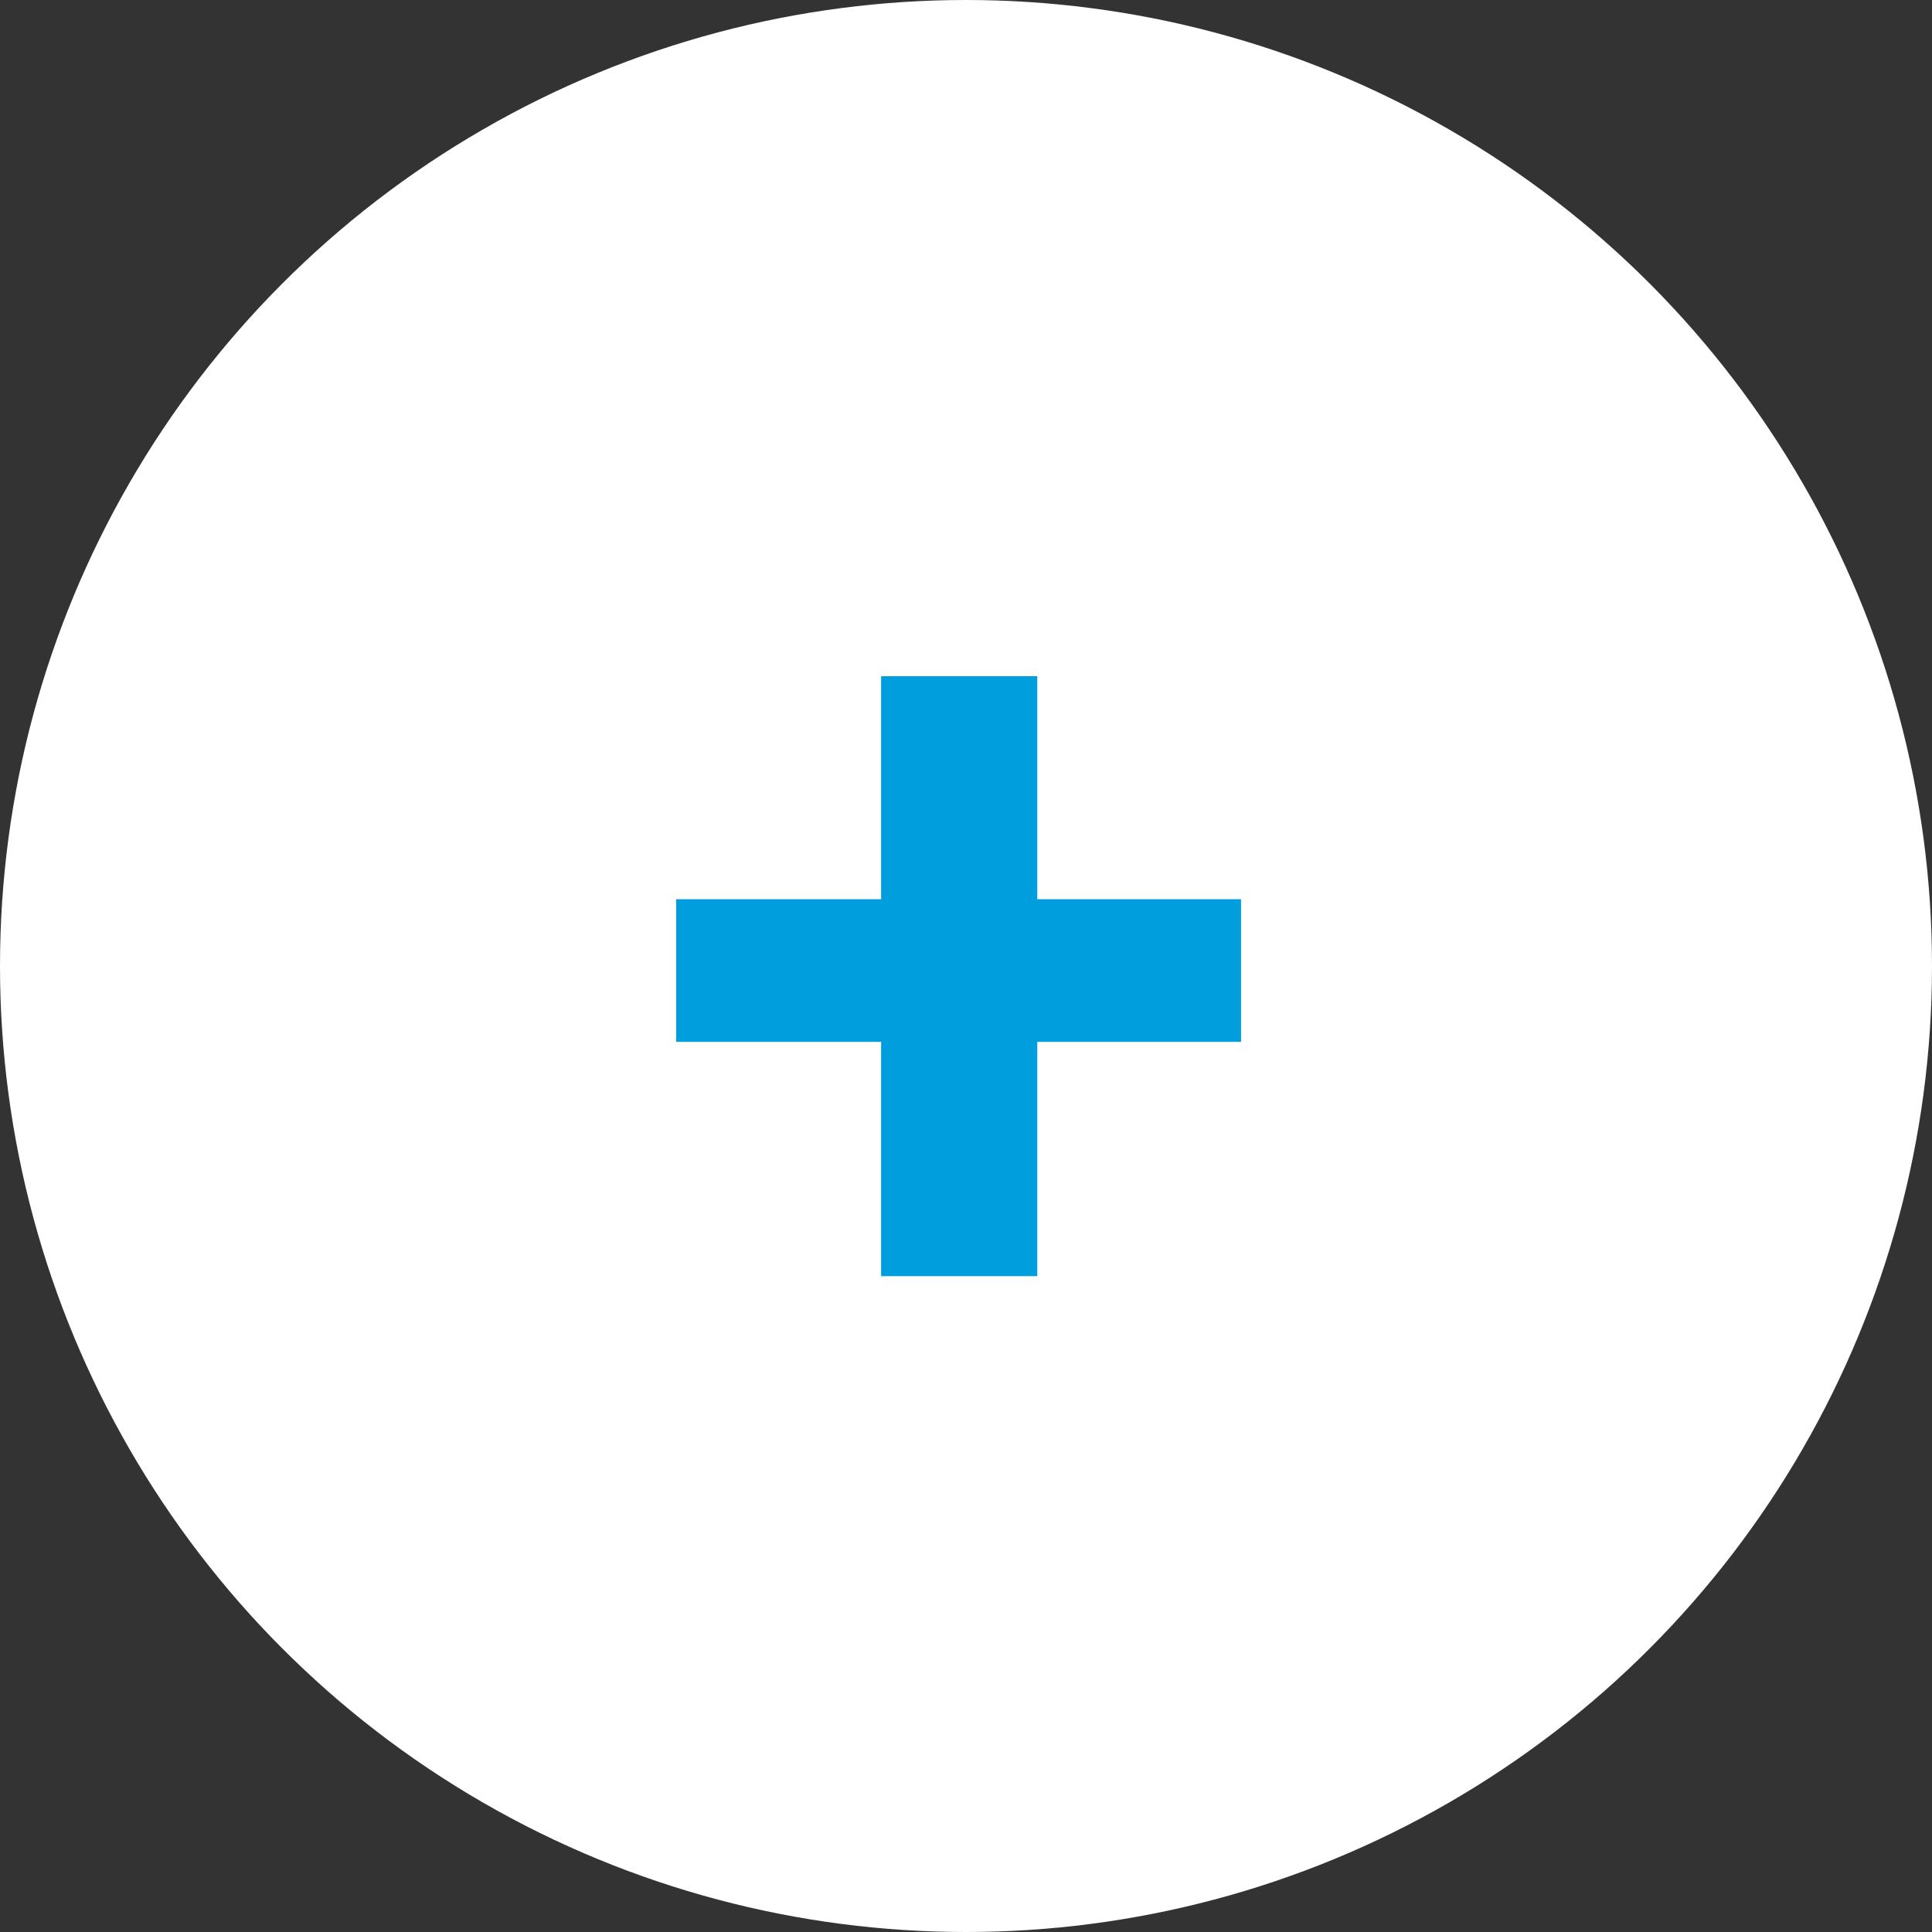
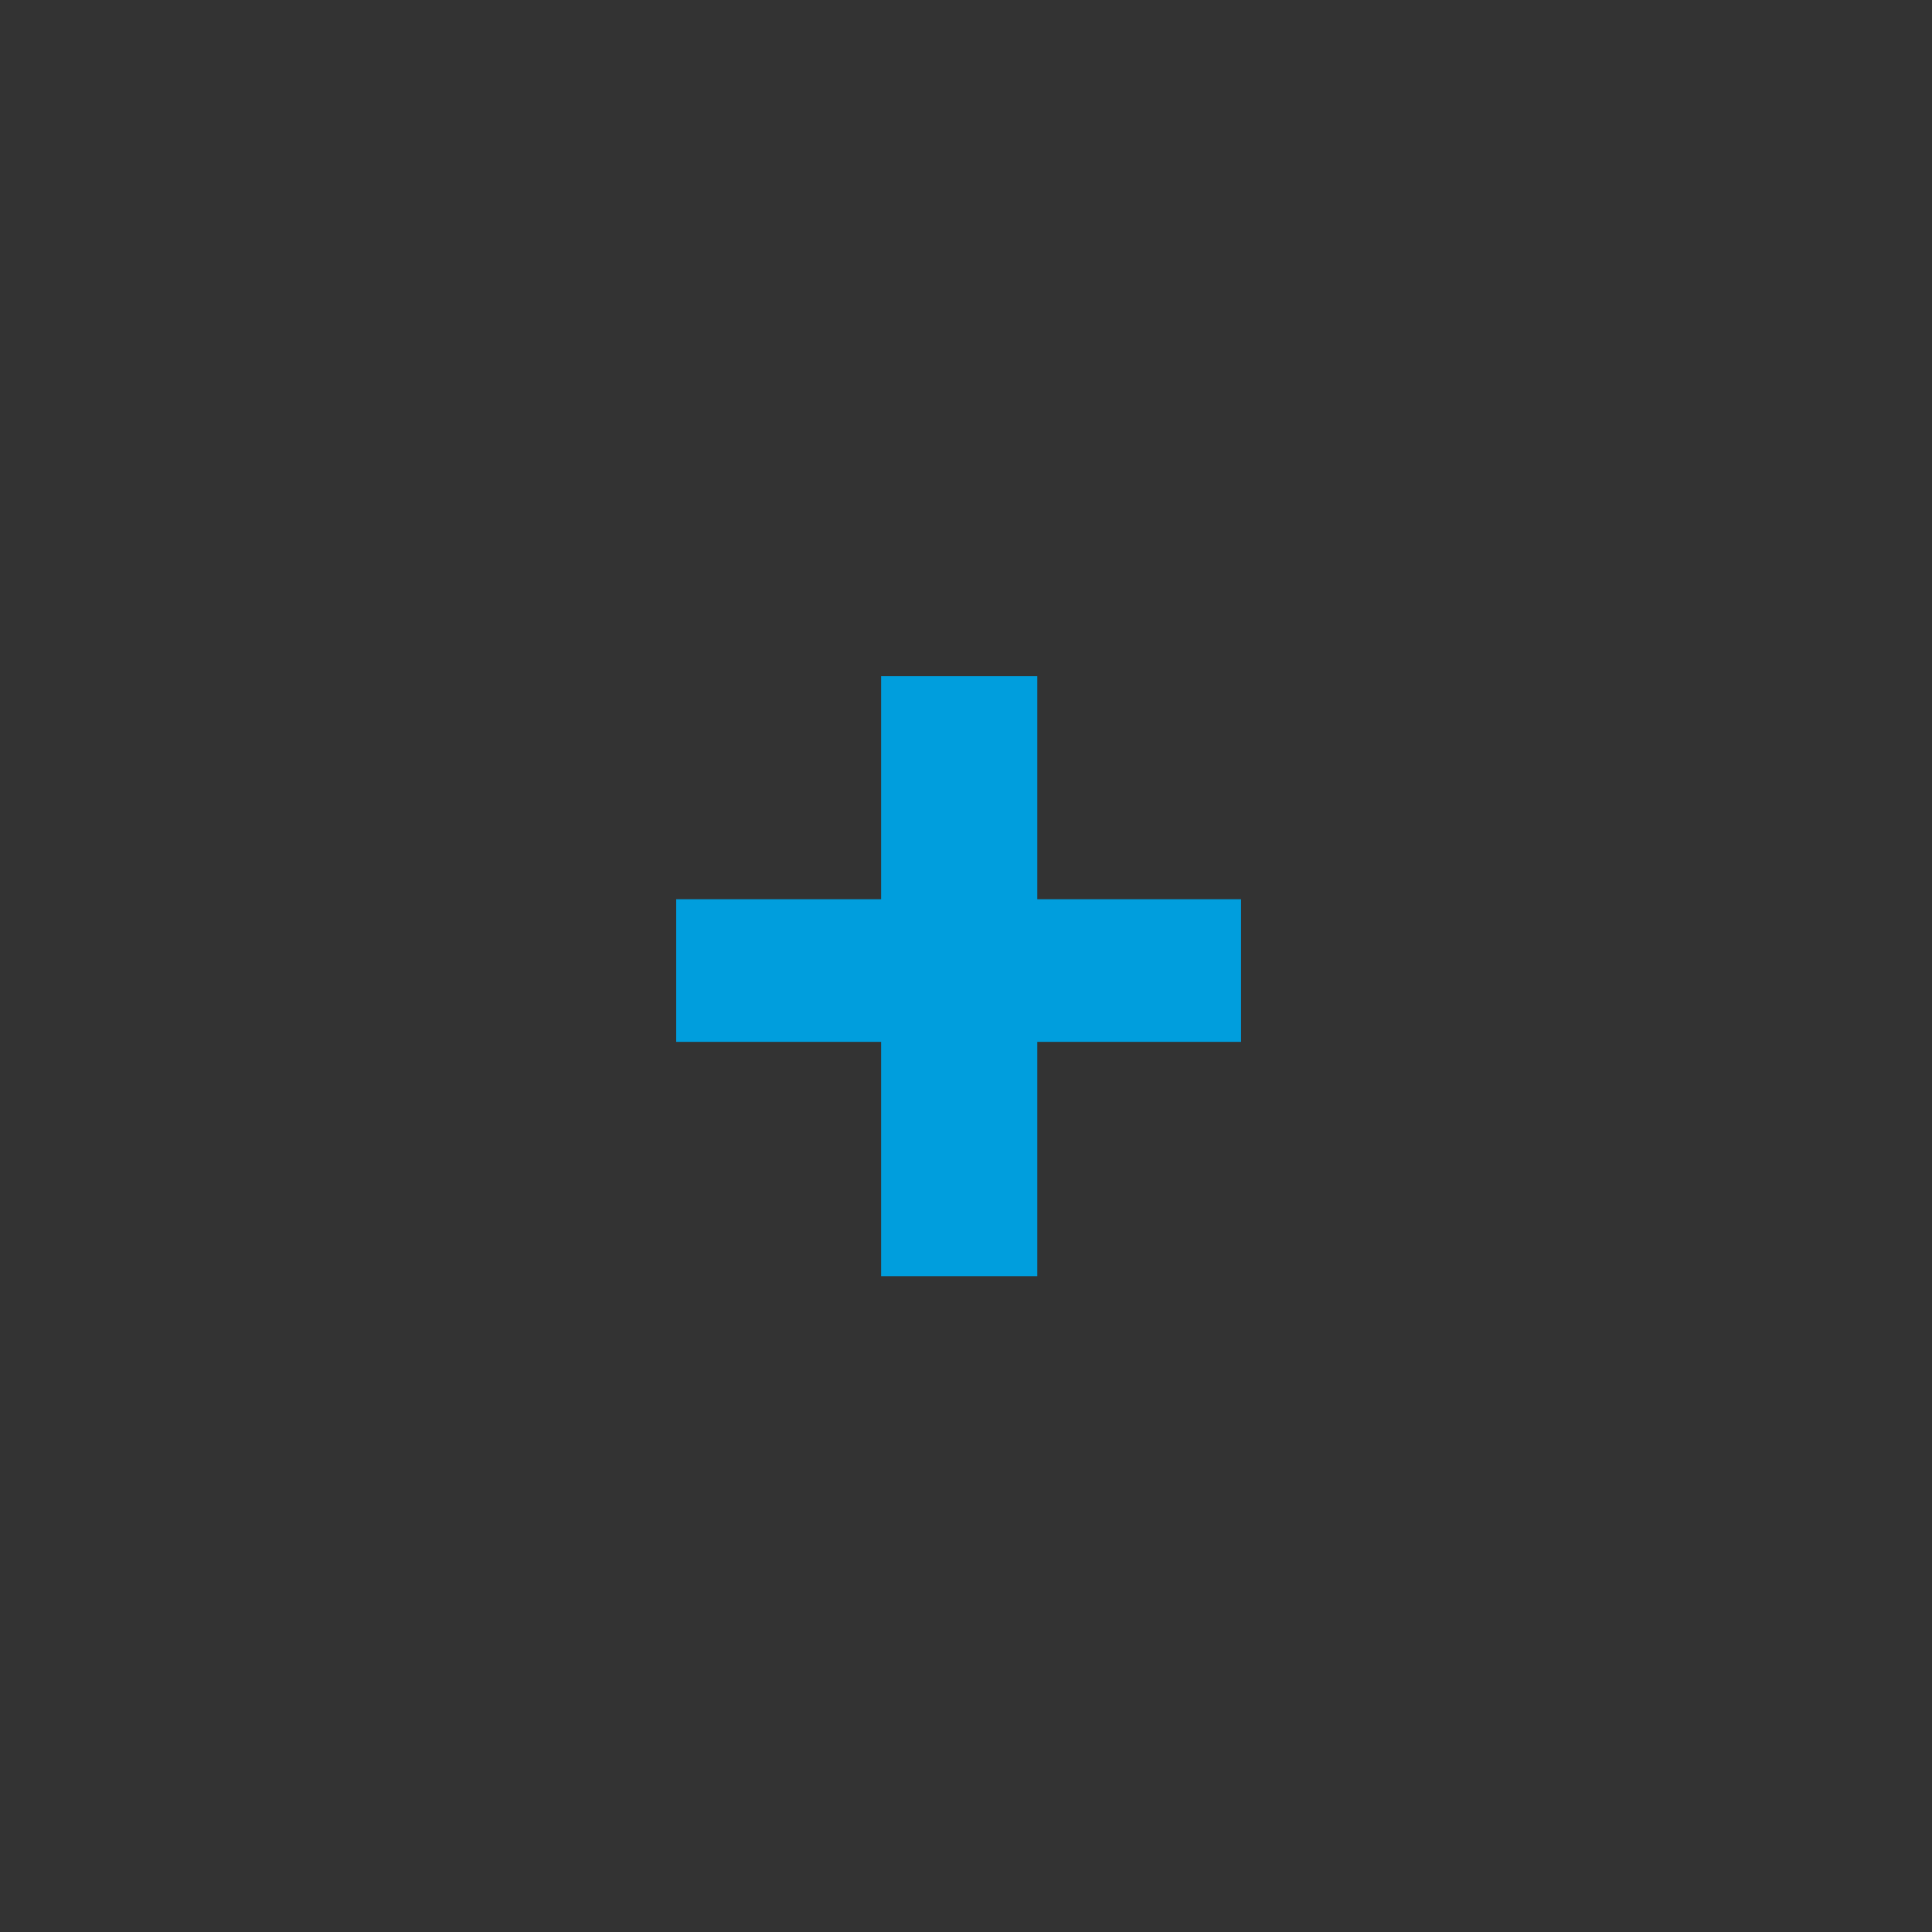
<svg xmlns="http://www.w3.org/2000/svg" width="30px" height="30px" viewBox="0 0 30 30" version="1.1">
  <rect x="0" y="0" width="30" height="30" fill="#333333" stroke="none" />
  <title>Group 8</title>
  <g id="Design" stroke="none" stroke-width="1" fill="none" fill-rule="evenodd">
    <g id="Product-Single" transform="translate(-311, -277)">
      <g id="Group-8" transform="translate(311, 277)">
-         <circle id="Oval" fill="#FFFFFF" cx="15" cy="15" r="15" />
        <polygon id="+" fill="#009EDD" fill-rule="nonzero" points="16.107 19.816 16.107 16.178 19.271 16.178 19.271 13.963 16.107 13.963 16.107 10.5 13.682 10.5 13.682 13.963 10.5 13.963 10.5 16.178 13.682 16.178 13.682 19.816" />
      </g>
    </g>
  </g>
</svg>